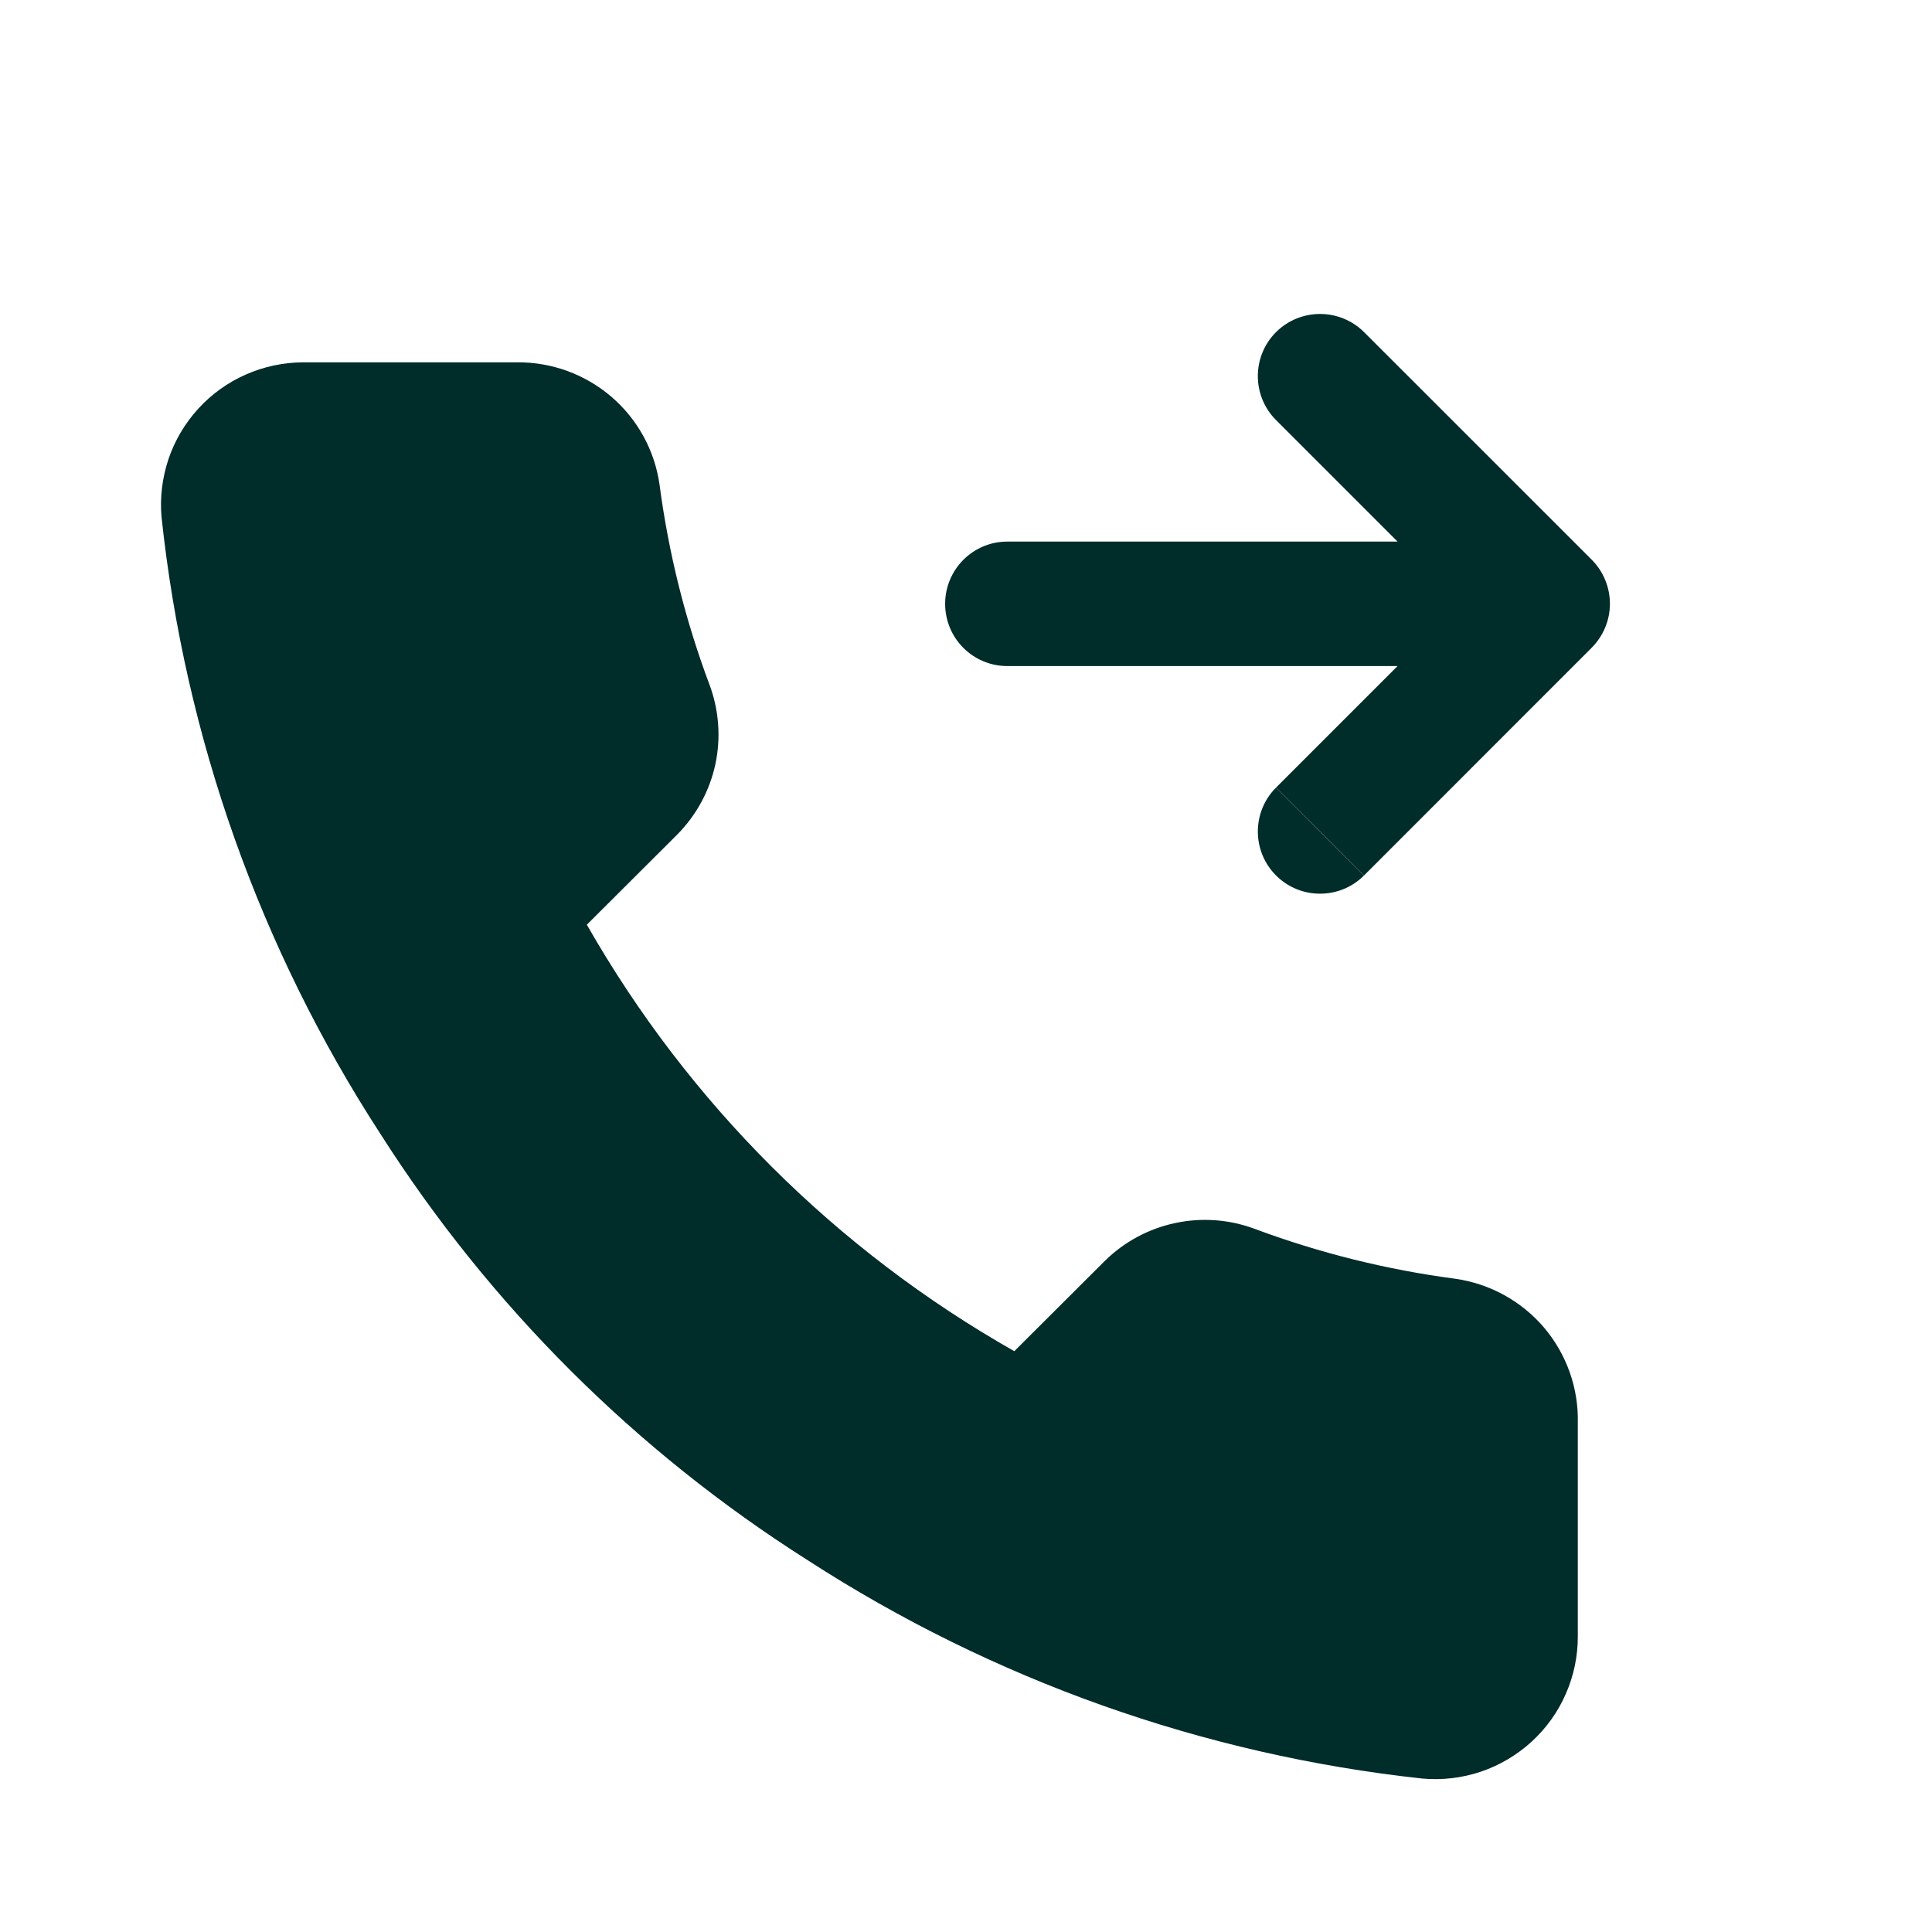
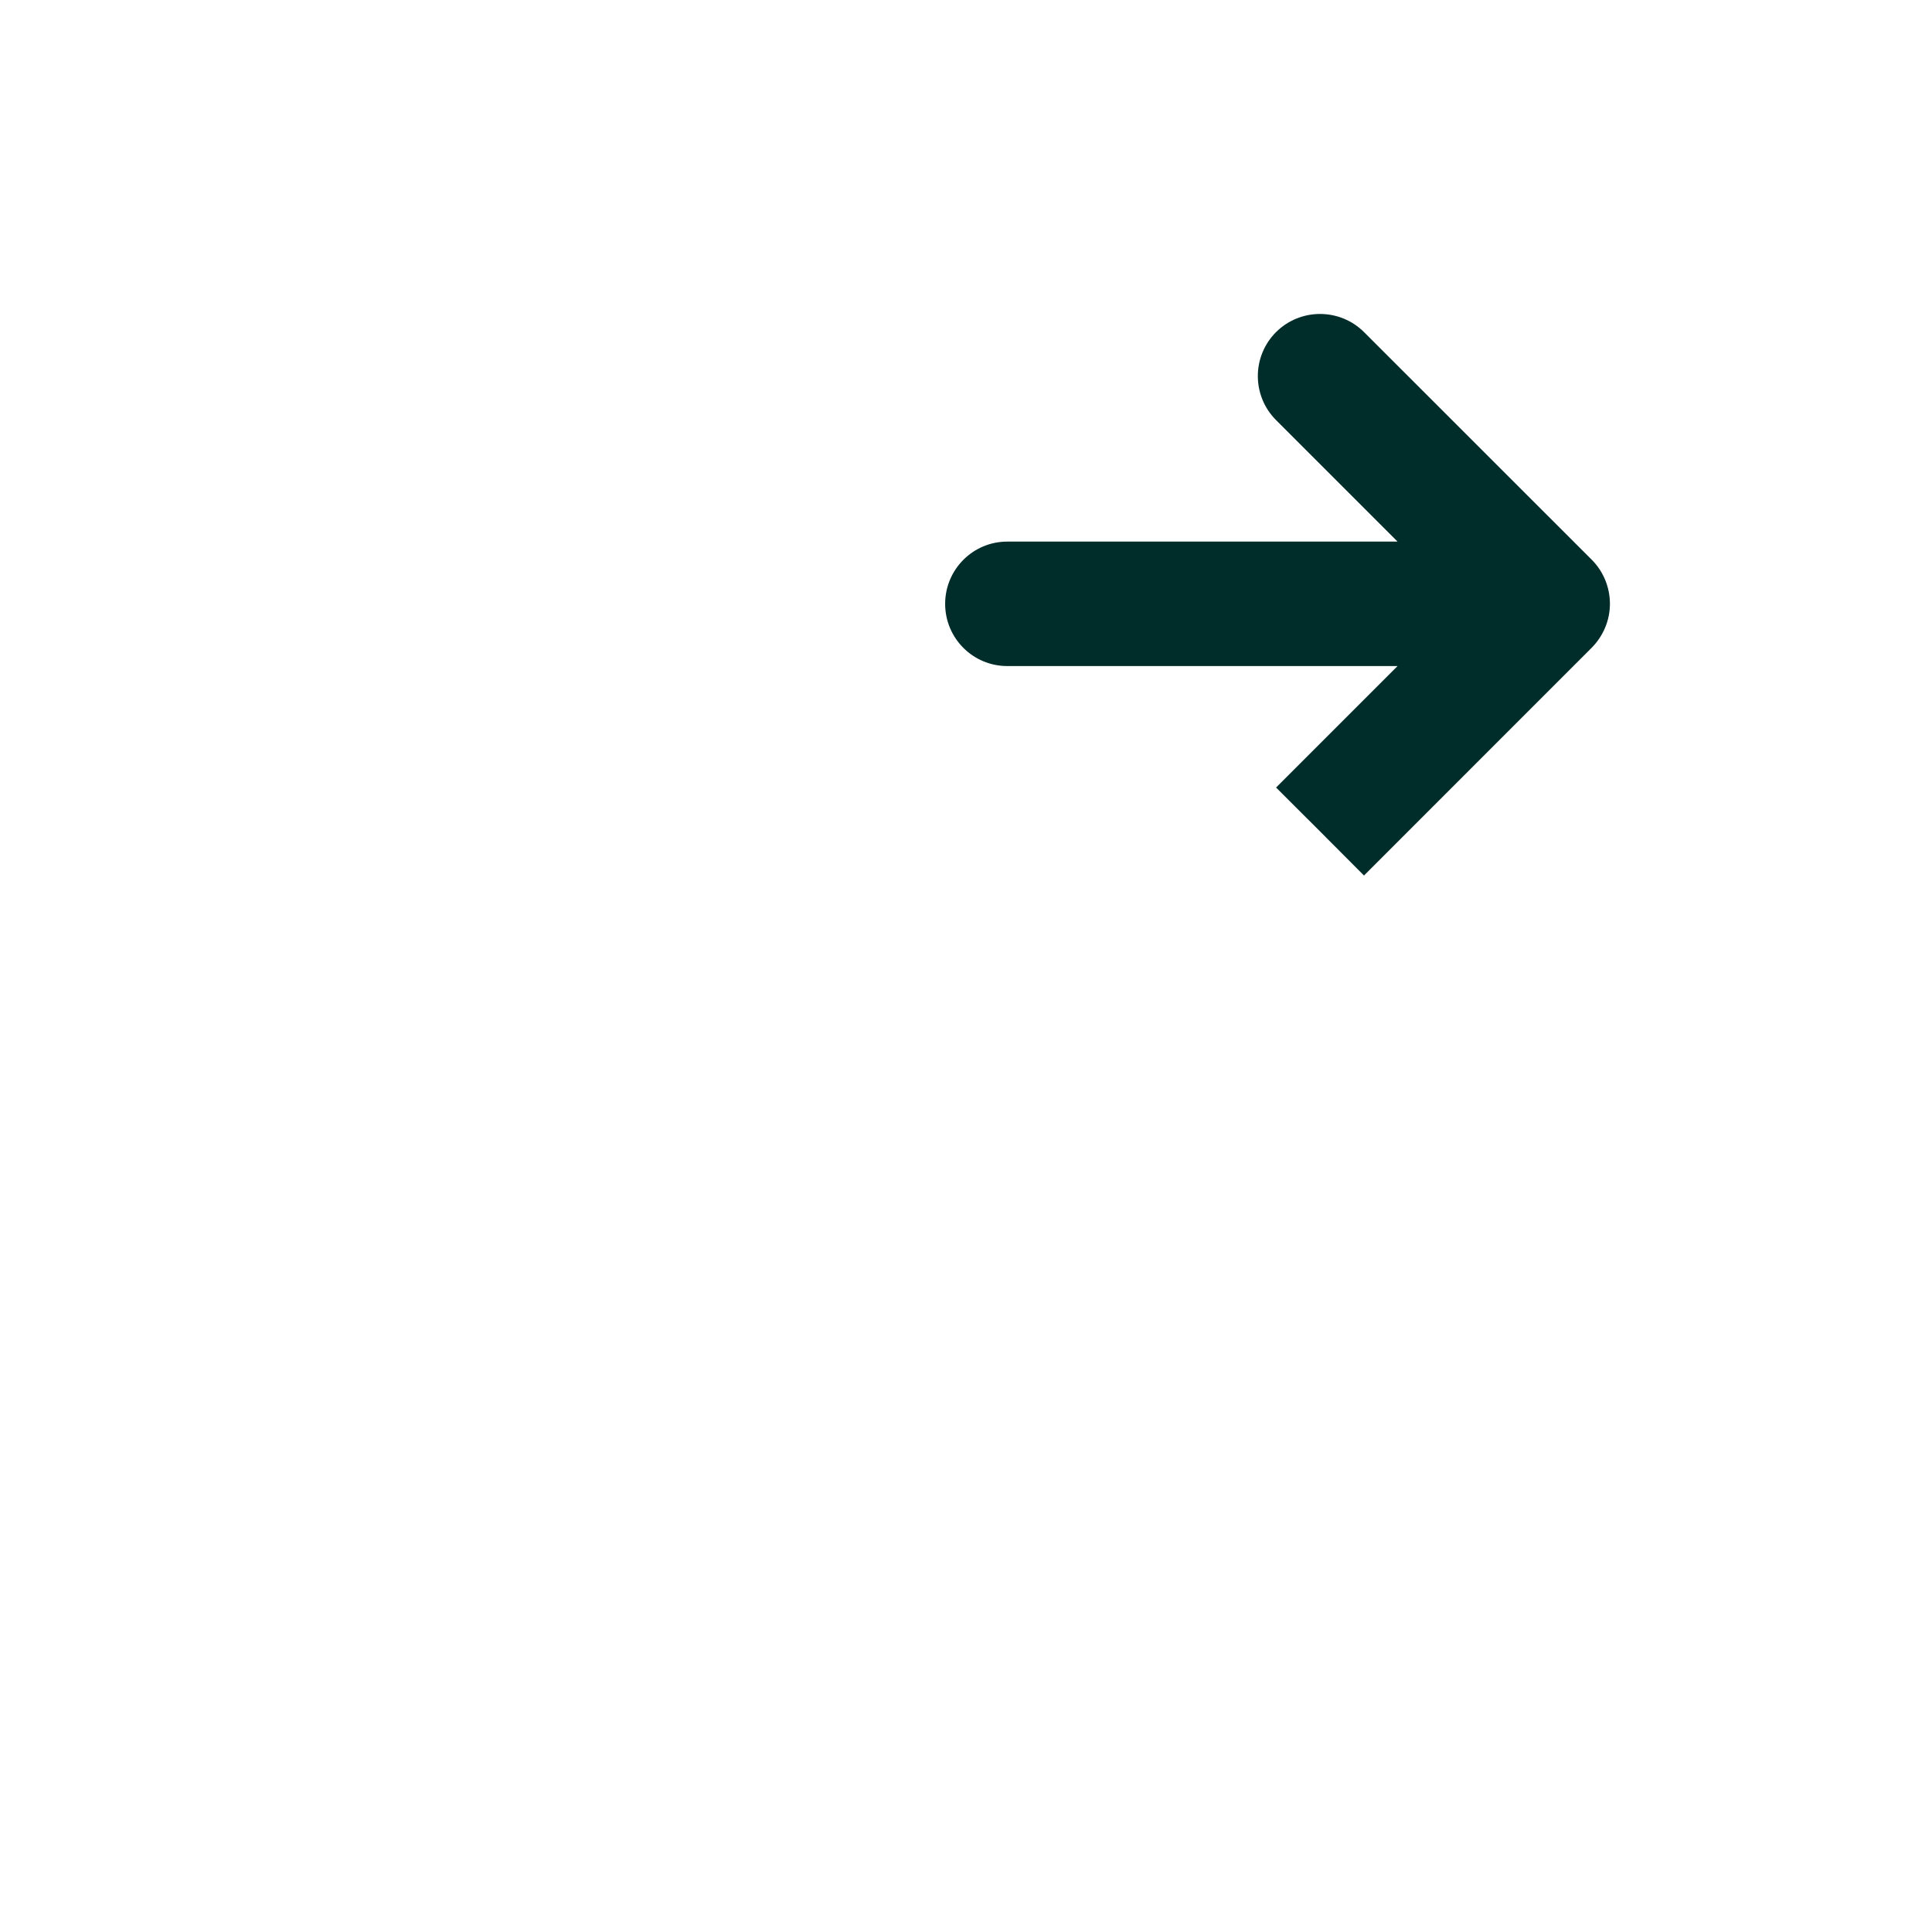
<svg xmlns="http://www.w3.org/2000/svg" width="24" height="24" viewBox="0 0 24 24" fill="none">
-   <path d="M6.423 4.501C6.852 4.497 7.268 4.649 7.594 4.928C7.92 5.207 8.133 5.596 8.193 6.02C8.305 6.868 8.512 7.7 8.812 8.501C8.931 8.817 8.957 9.161 8.887 9.492C8.816 9.822 8.652 10.125 8.414 10.366L7.29 11.487C8.55 13.698 10.384 15.528 12.6 16.785L13.724 15.664C13.964 15.427 14.268 15.263 14.599 15.193C14.93 15.122 15.274 15.148 15.591 15.267C16.394 15.566 17.228 15.773 18.077 15.885C18.507 15.946 18.9 16.162 19.181 16.492C19.461 16.823 19.611 17.245 19.6 17.678V20.328C19.601 20.573 19.55 20.817 19.451 21.042C19.353 21.268 19.207 21.47 19.026 21.636C18.844 21.802 18.63 21.929 18.397 22.008C18.163 22.087 17.916 22.116 17.67 22.094C14.947 21.799 12.332 20.869 10.034 19.382C7.895 18.026 6.083 16.217 4.724 14.083C3.228 11.779 2.298 9.156 2.007 6.426C1.985 6.182 2.015 5.936 2.093 5.703C2.171 5.471 2.298 5.258 2.463 5.077C2.629 4.895 2.83 4.751 3.055 4.652C3.28 4.553 3.522 4.502 3.768 4.501H6.423Z" fill="#002C2A" />
-   <path d="M16.944 10.876C16.642 11.177 16.153 11.177 15.852 10.876C15.55 10.575 15.55 10.084 15.852 9.783L16.944 10.876Z" fill="#002C2A" />
  <path d="M15.851 4.126C16.153 3.825 16.643 3.825 16.945 4.126L19.773 6.953C19.918 7.098 19.999 7.296 19.999 7.501C19.999 7.706 19.916 7.902 19.772 8.047L16.944 10.876L16.399 10.329L15.852 9.783L17.361 8.274H12.513C12.086 8.274 11.741 7.928 11.741 7.501C11.741 7.075 12.086 6.728 12.512 6.728H17.361L15.852 5.219C15.55 4.917 15.55 4.428 15.851 4.126Z" fill="#002C2A" />
</svg>